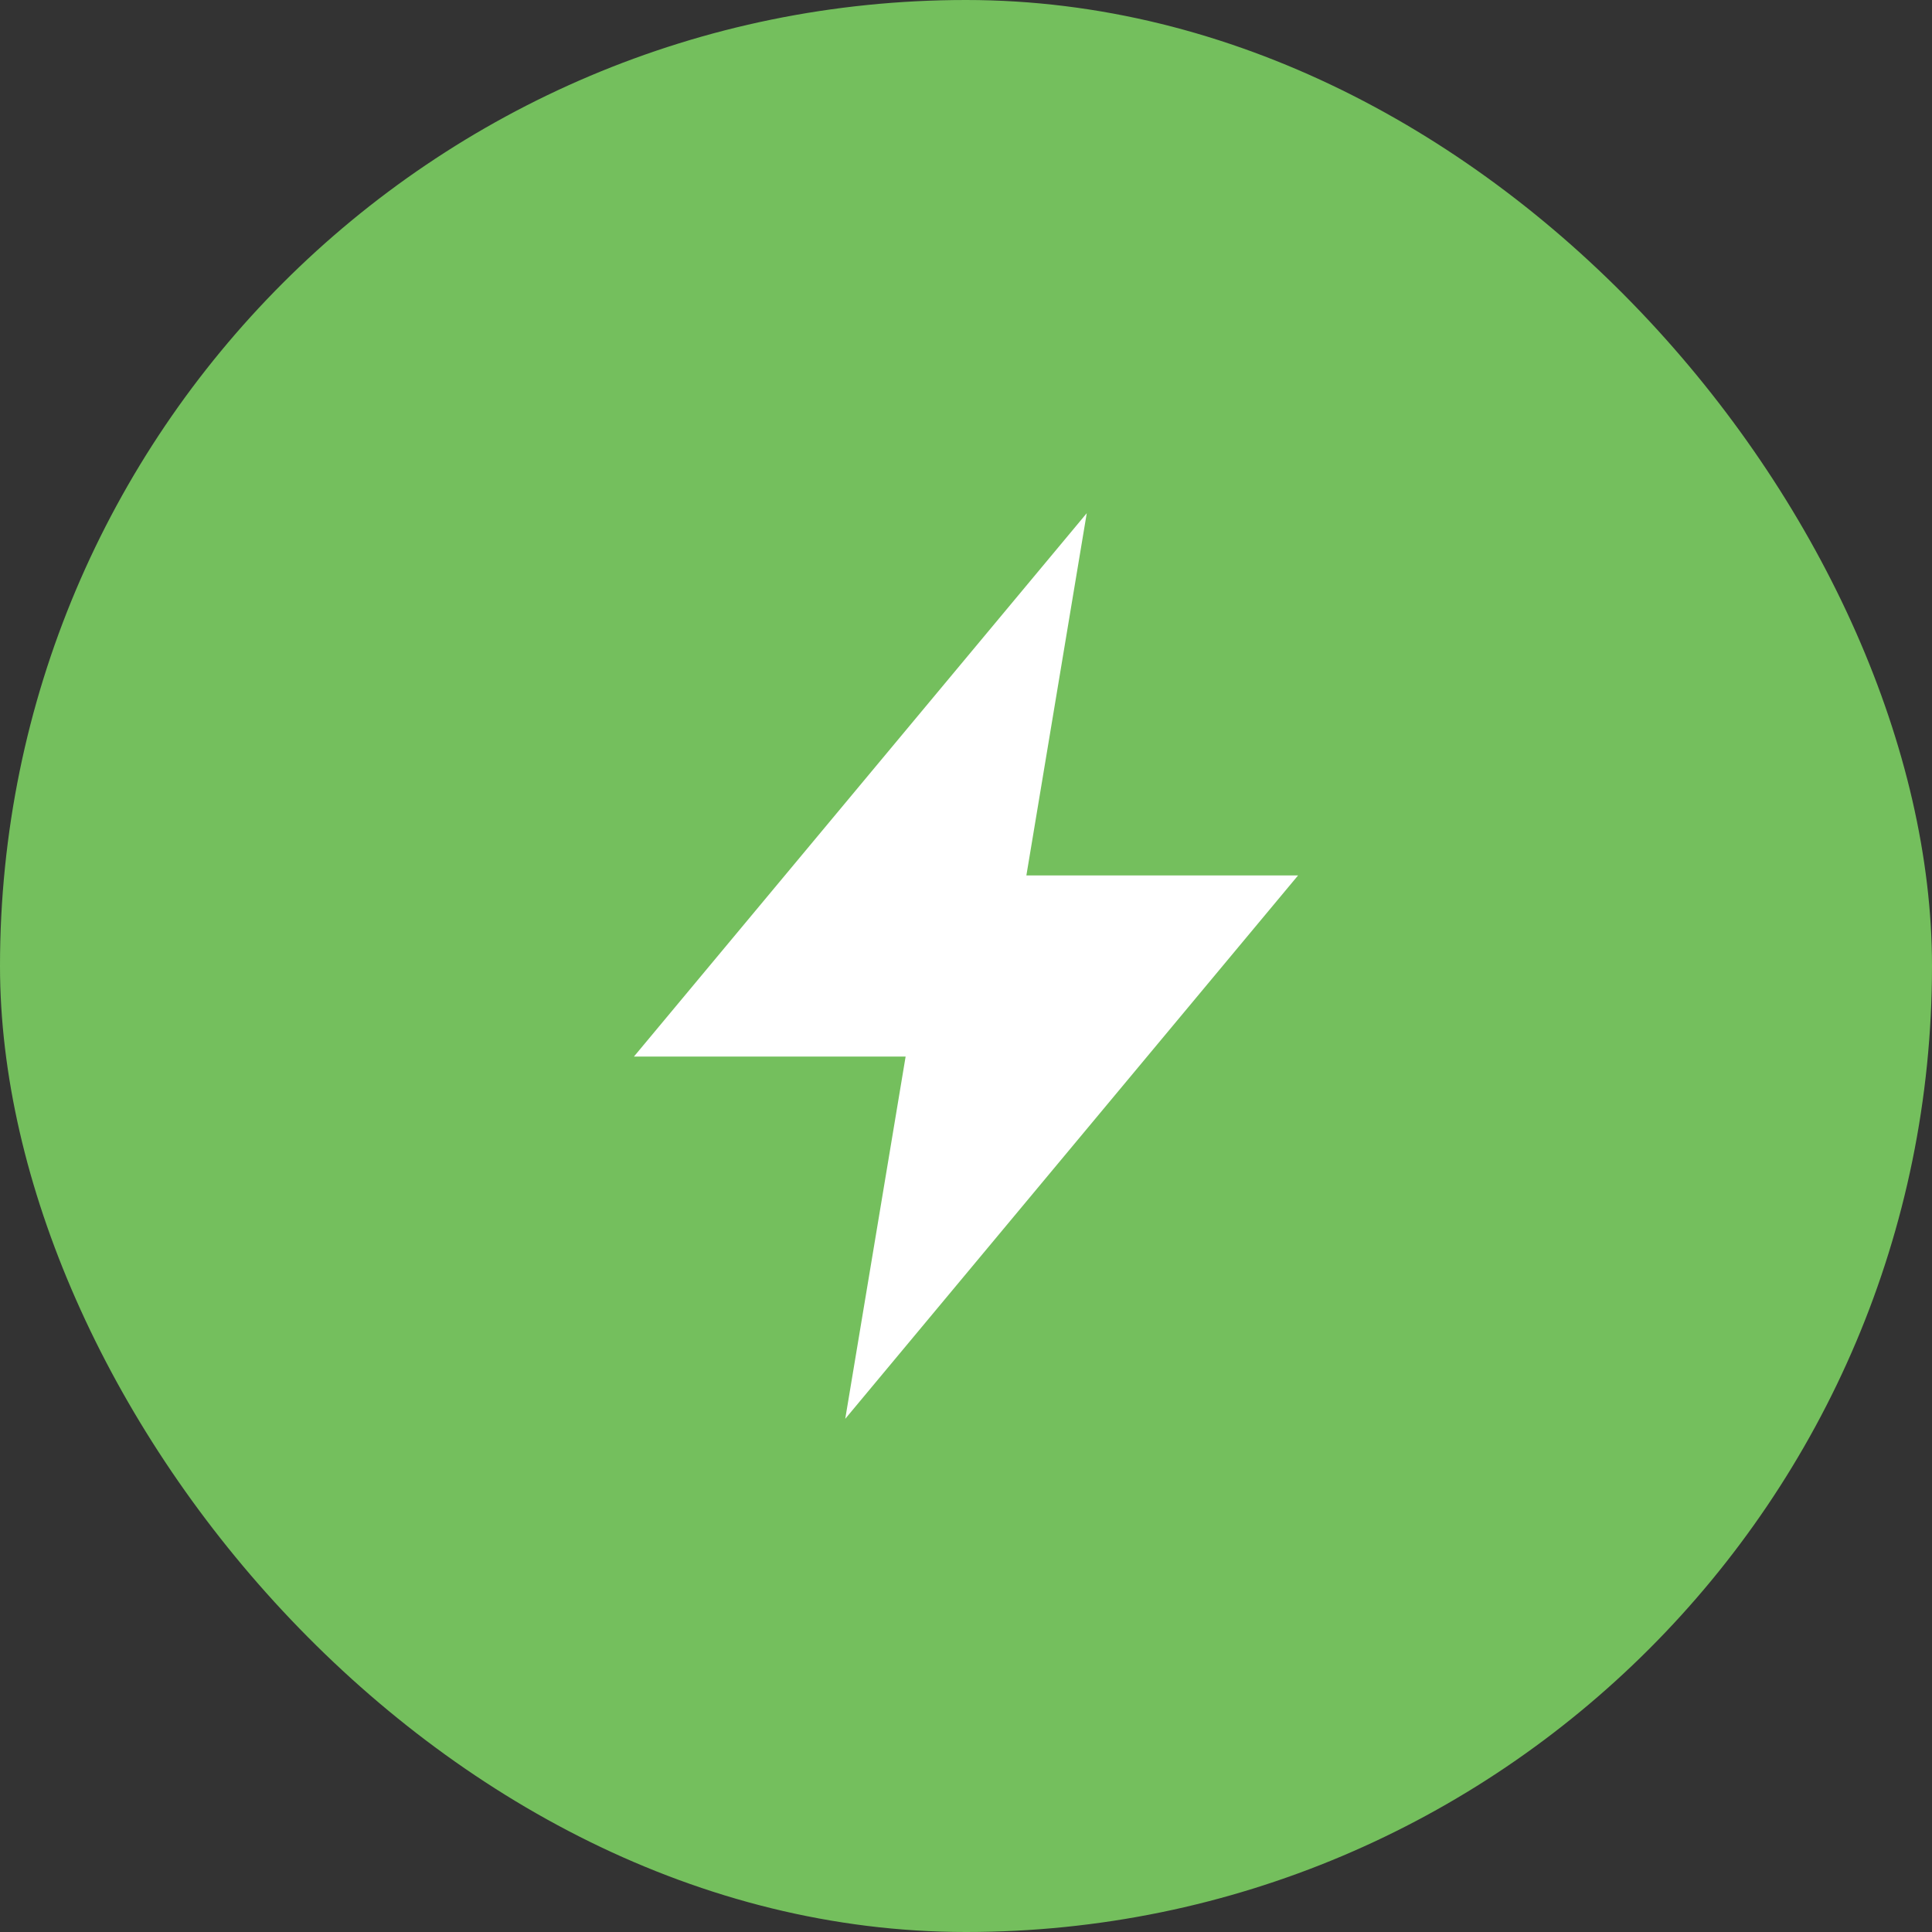
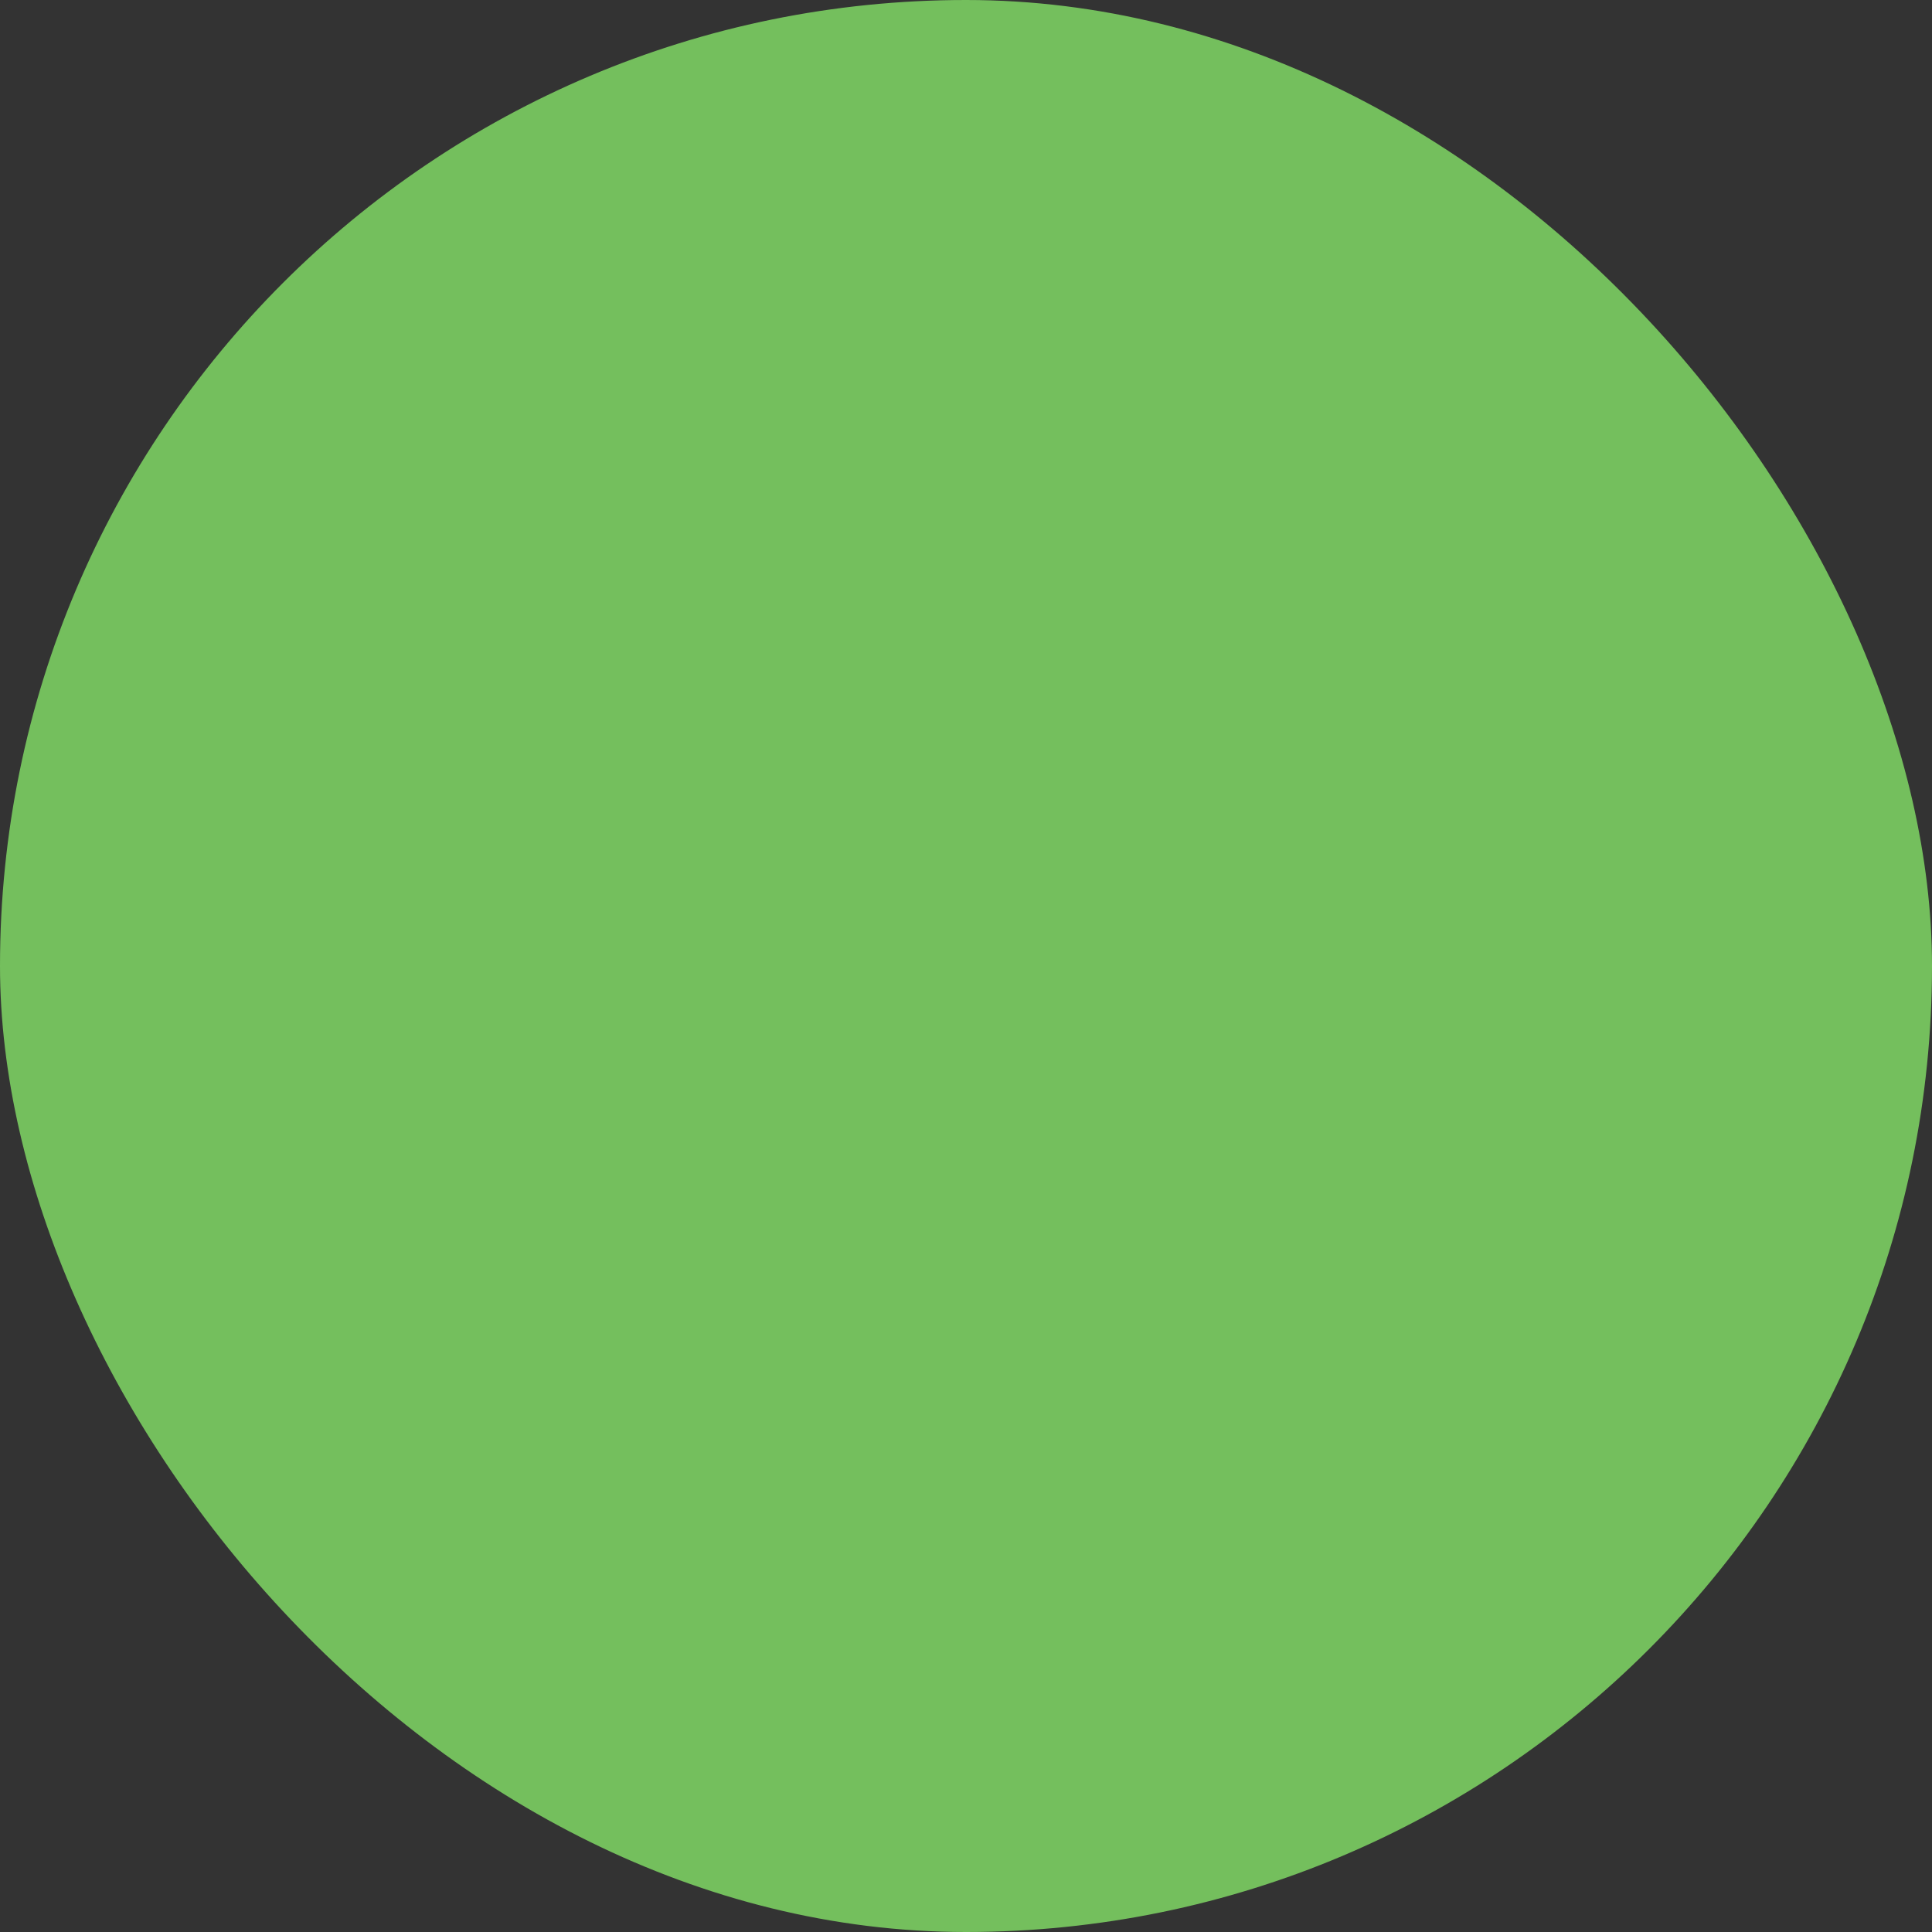
<svg xmlns="http://www.w3.org/2000/svg" width="143" height="143" viewBox="0 0 143 143" fill="none">
  <rect x="0" y="0" width="143" height="143" fill="#333333" stroke="none" />
  <rect width="143" height="143" rx="71.5" fill="#74BF5D" />
-   <path d="M96.078 64.797H75.969L80.438 37.984L46.922 78.203H67.031L62.562 105.016L96.078 64.797Z" fill="white" />
</svg>